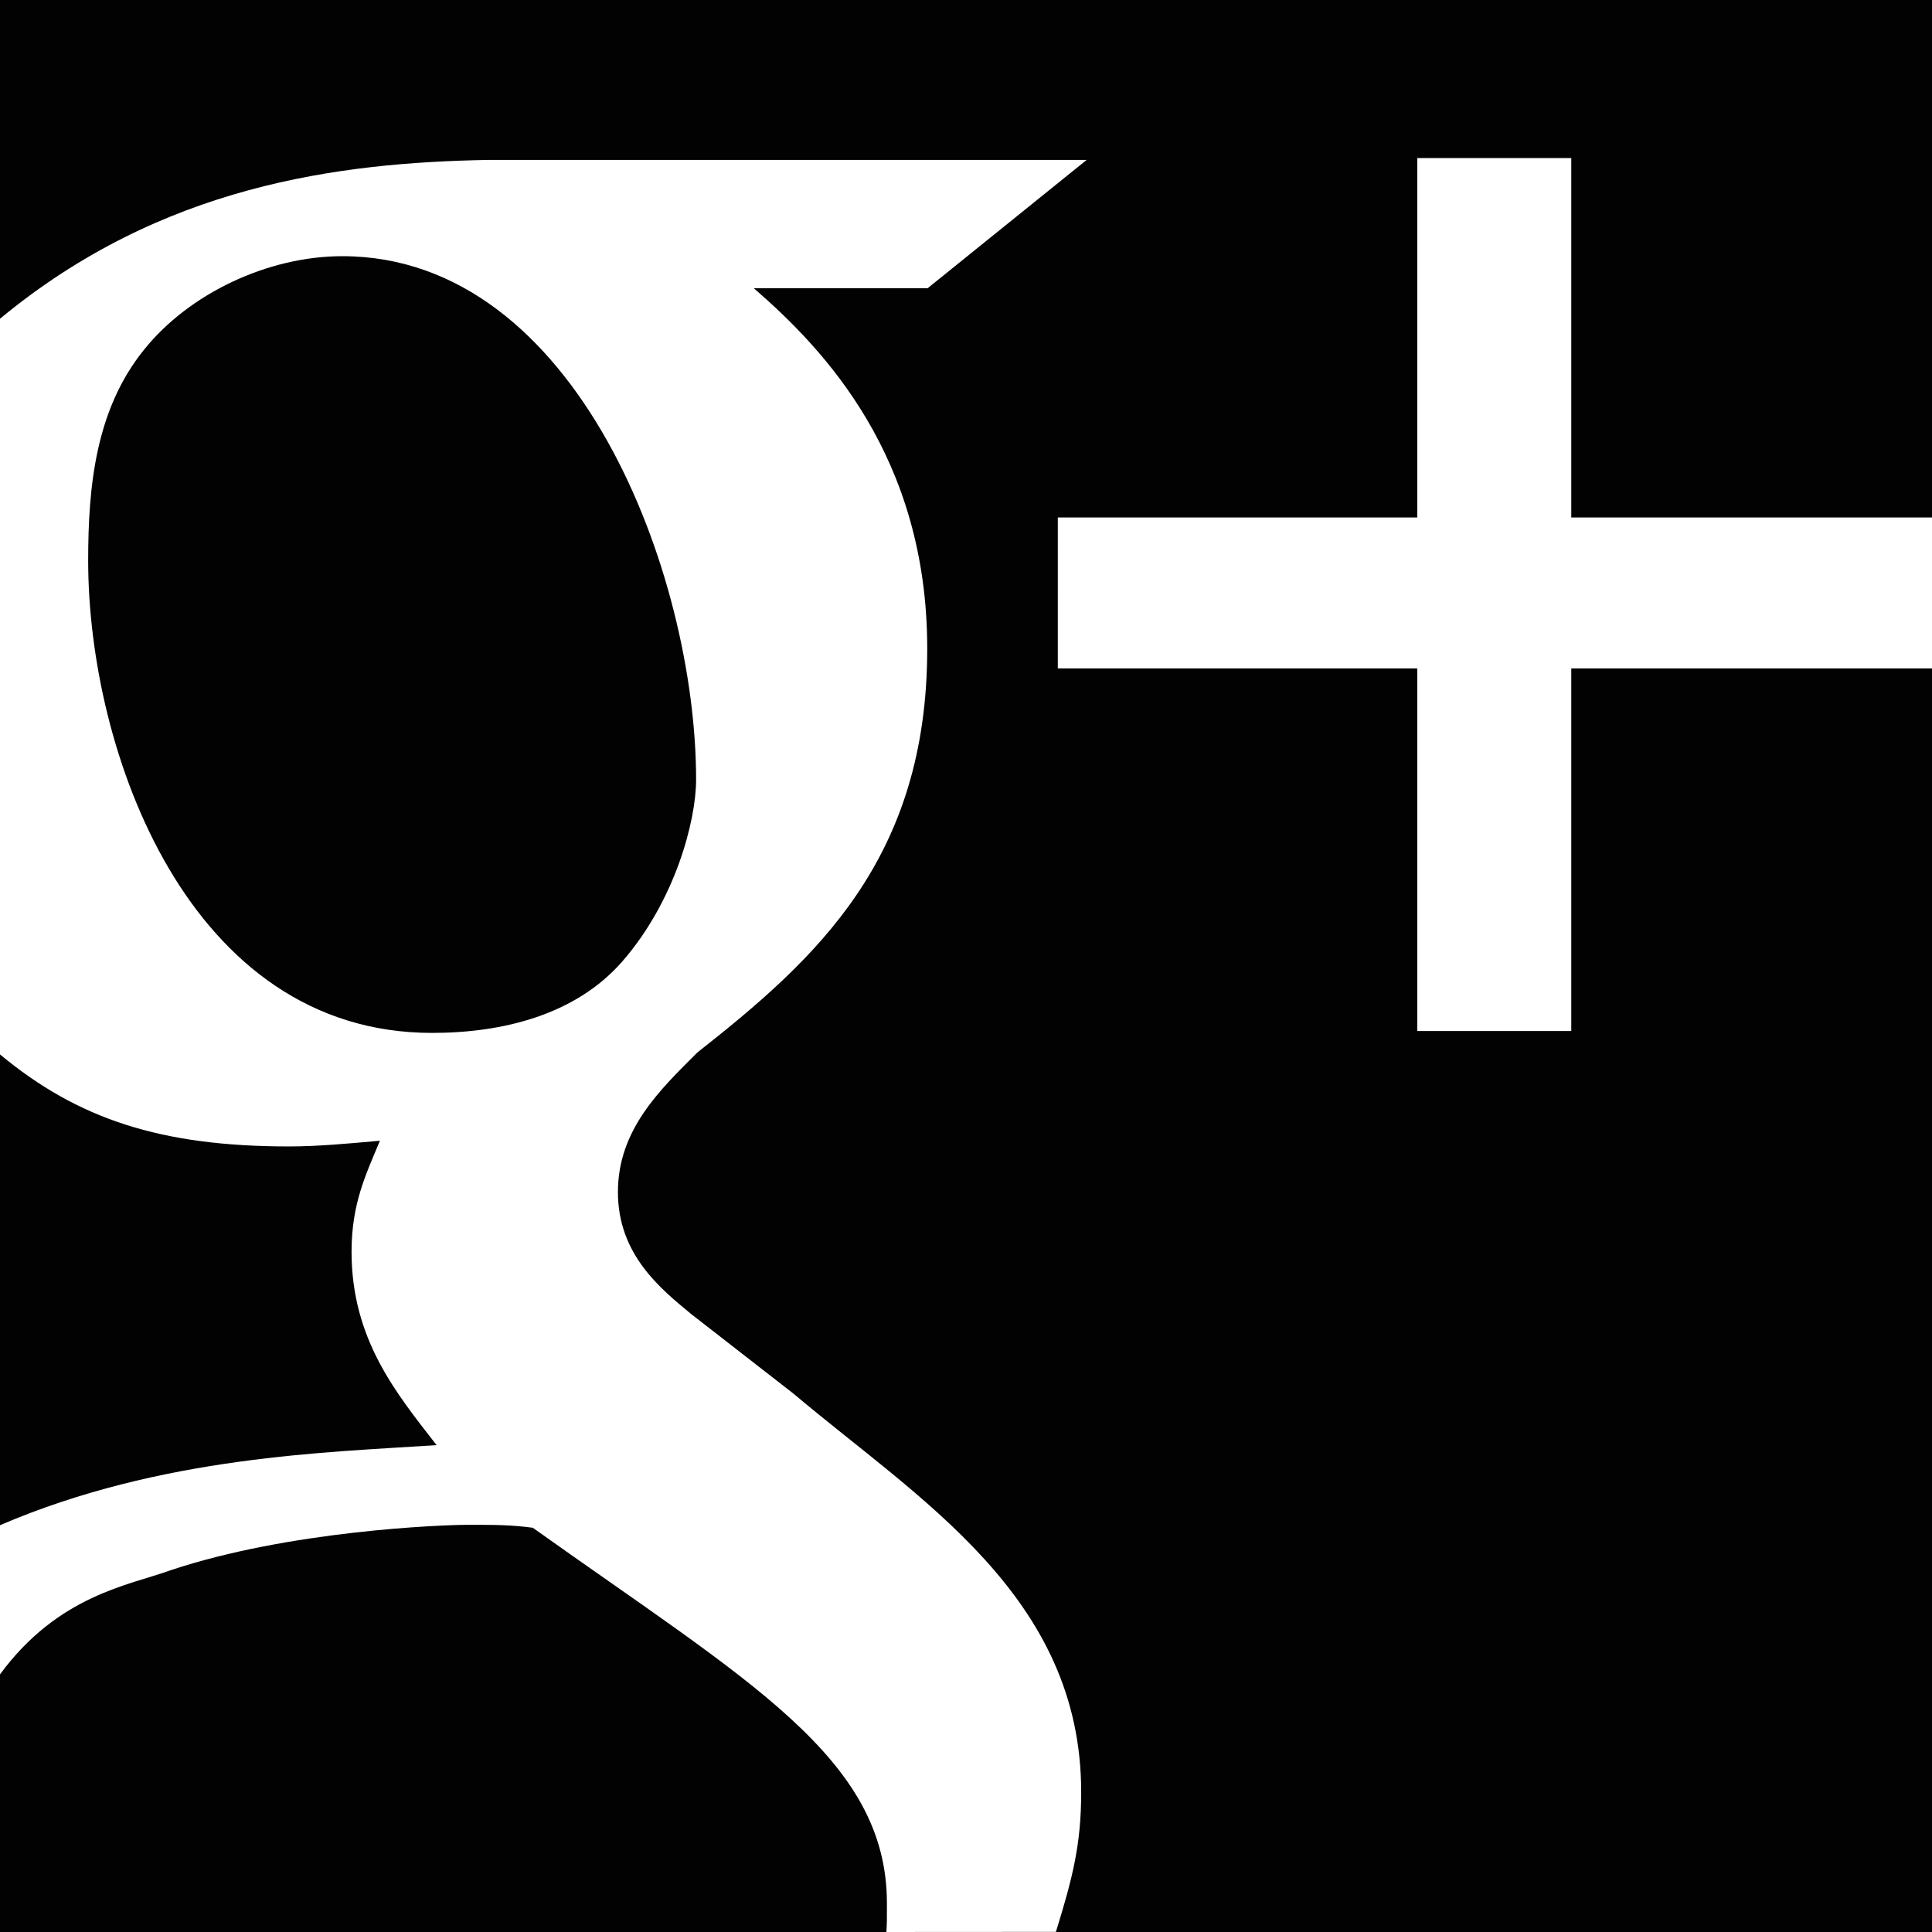
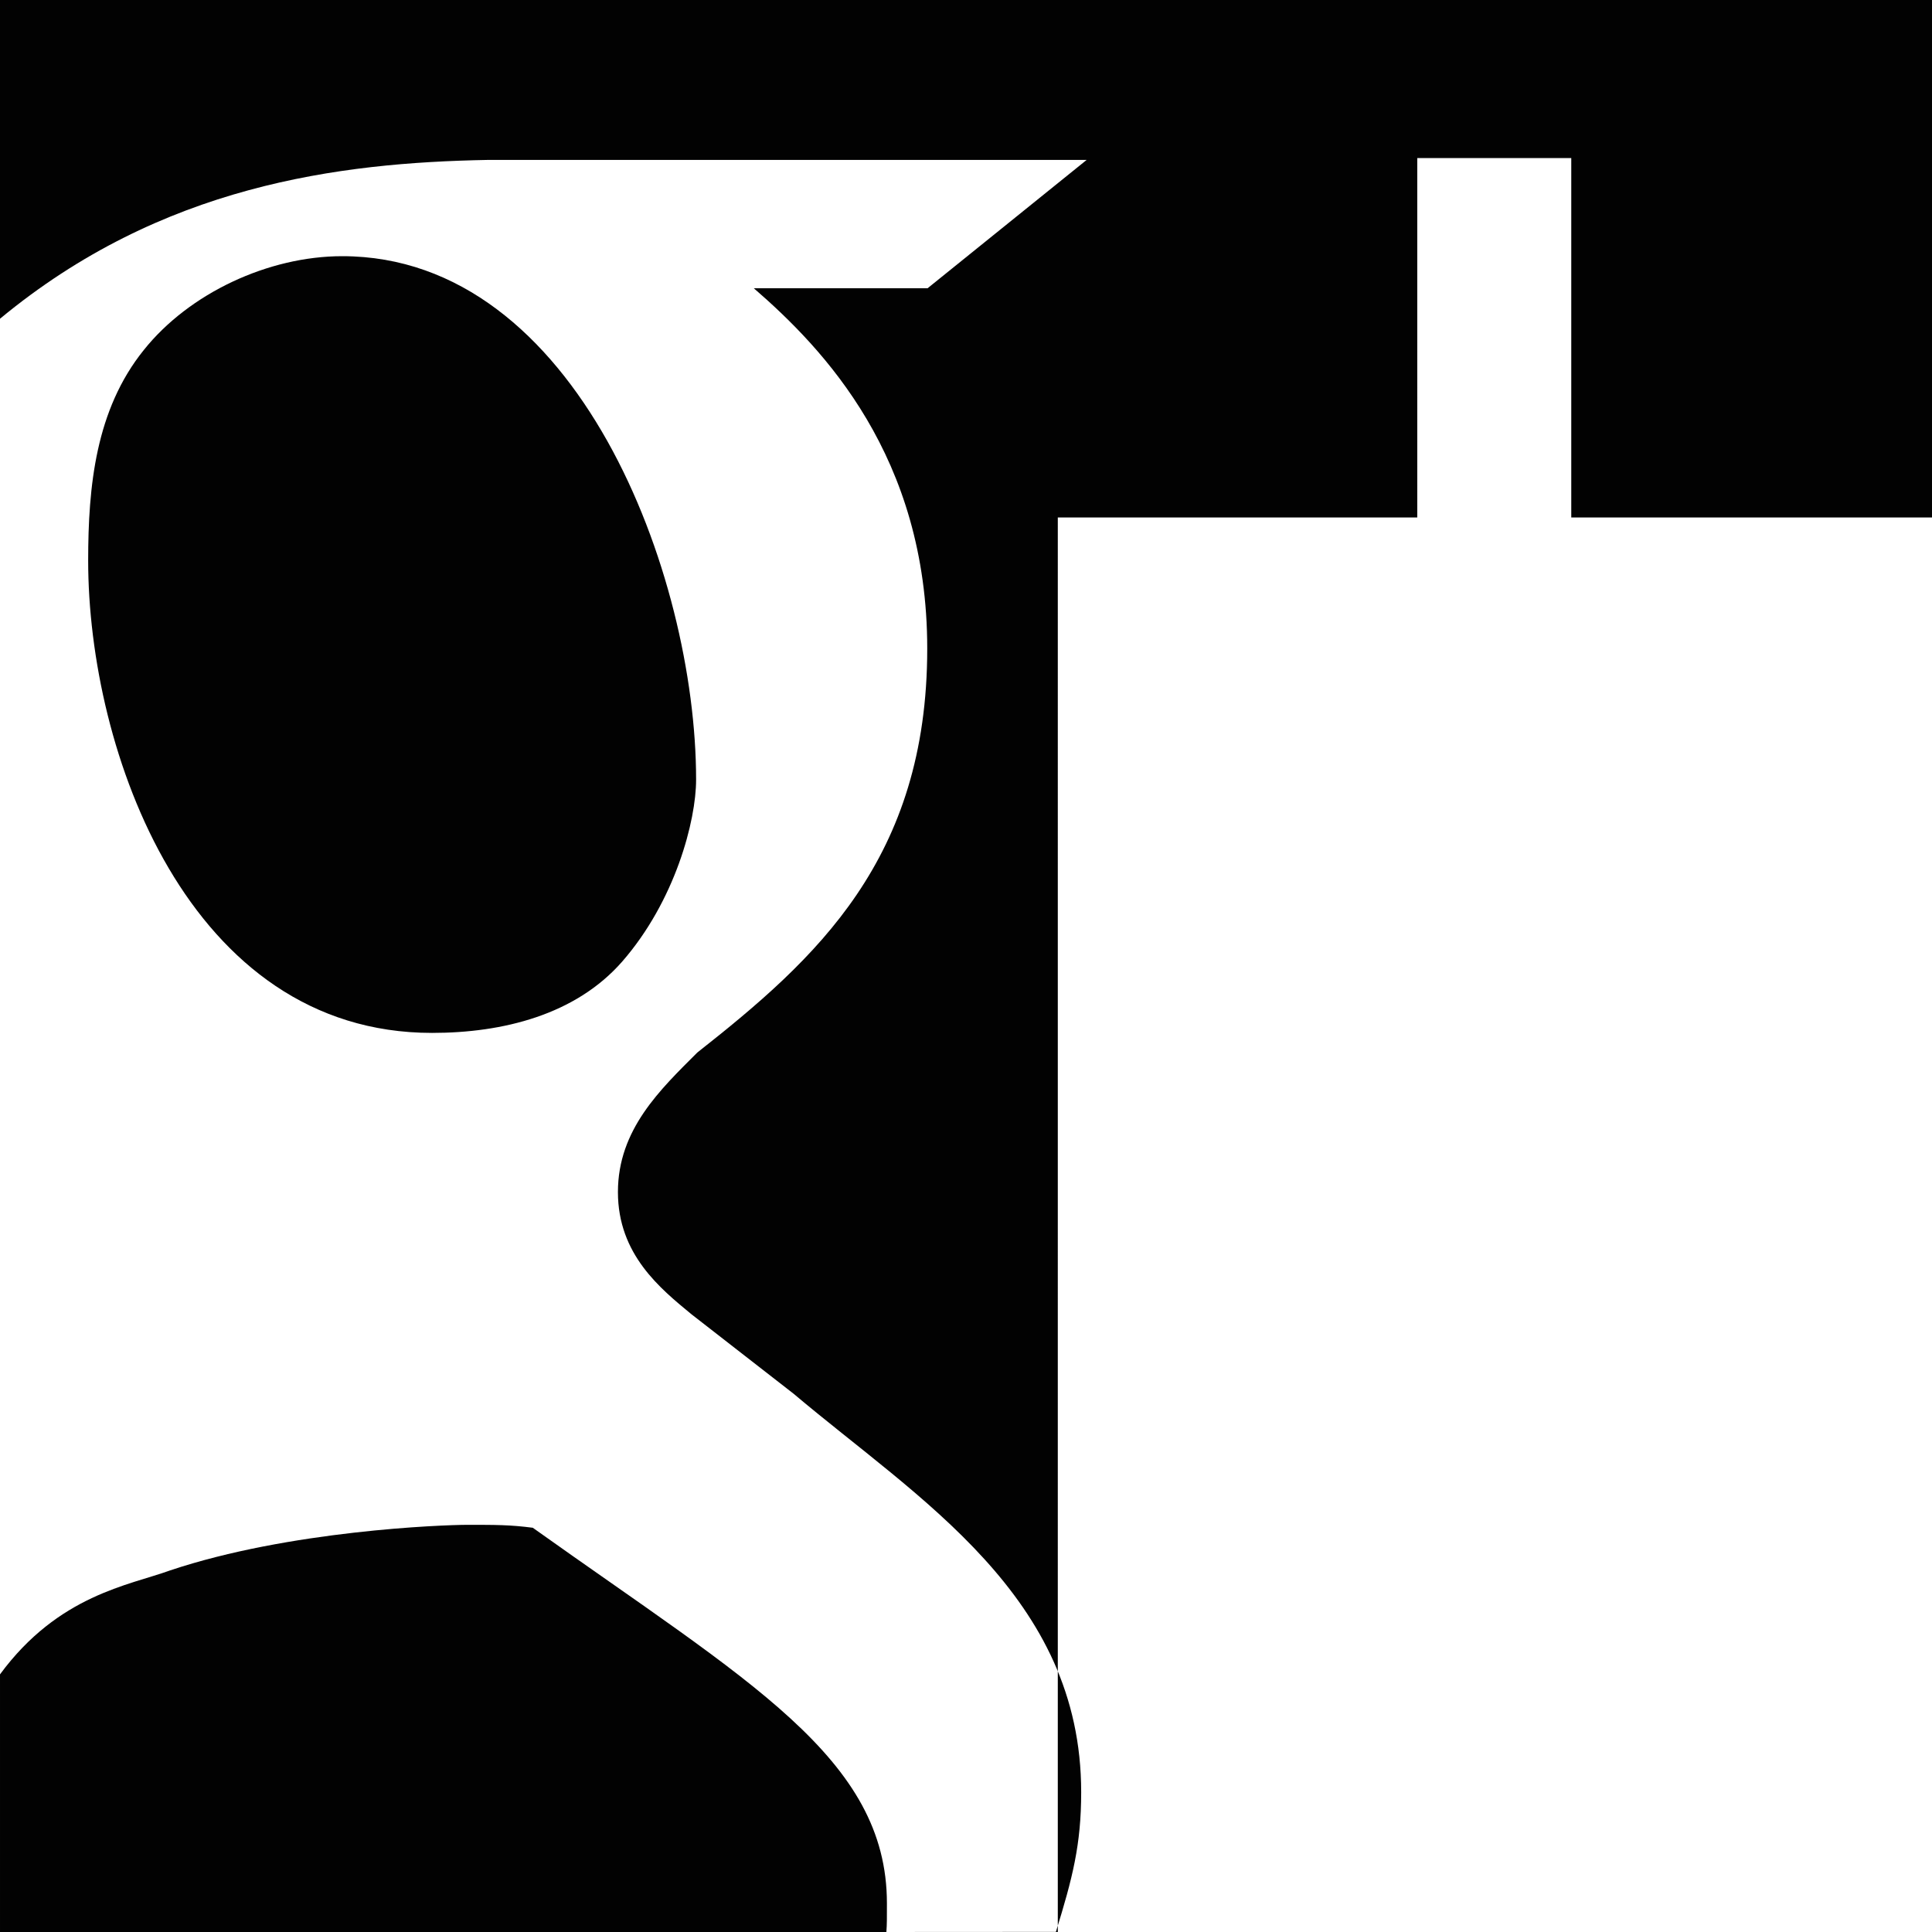
<svg xmlns="http://www.w3.org/2000/svg" version="1.1" x="0px" y="0px" width="330.348px" height="330.346px" viewBox="0 0 330.348 330.346" enable-background="new 0 0 330.348 330.346" xml:space="preserve">
  <g id="Layer_1">
</g>
  <g id="Layer_10" display="none">
-     <path display="inline" fill="#020202" d="M211.974,198.207c-16.721,0-30.282-13.555-30.282-30.282s13.561-30.282,30.282-30.282   s30.282,13.555,30.282,30.282S228.695,198.207,211.974,198.207z M211.974,132.138c-19.766,0-35.788,16.022-35.788,35.788   s16.022,35.788,35.788,35.788s35.788-16.022,35.788-35.788S231.74,132.138,211.974,132.138z M159.669,167.925   c0-19.766-16.022-35.788-35.788-35.788s-35.788,16.022-35.788,35.788s16.022,35.788,35.788,35.788S159.669,187.691,159.669,167.925   z M0-0.001h330.349v330.346H0V-0.001z" />
-   </g>
+     </g>
  <g id="Layer_9" display="none">
    <path display="inline" fill="#020202" d="M0.001-0.002v330.348h330.348V-0.002H0.001z M266.675,117.173h-75l-40,179h-62l40-179h-76   l-20-42l20-41h243L266.675,117.173z" />
  </g>
  <g id="Layer_8" display="none">
    <path display="inline" fill="#020202" d="M0-0.002v330.348h330.349V-0.002H0z M184.524,221.016   c-15.556,0-30.185-8.393-35.192-17.944c0,0-8.362,33.187-10.131,39.59c-6.231,22.639-24.588,45.287-26.004,47.146   c-0.997,1.29-3.194,0.877-3.426-0.836c-0.398-2.881-5.073-31.434,0.428-54.733c2.766-11.697,18.528-78.495,18.528-78.495   s-4.594-9.198-4.594-22.795c0-21.344,12.377-37.283,27.782-37.283c13.093,0,19.425,9.833,19.425,21.621   c0,13.183-8.387,32.87-12.715,51.121c-3.607,15.289,7.667,27.747,22.74,27.747c27.283,0,45.665-35.056,45.665-76.595   c0-31.56-21.253-55.196-59.936-55.196c-43.686,0-70.923,32.588-70.923,68.989c0,12.553,3.713,21.409,9.511,28.245   c2.665,3.159,3.038,4.418,2.075,8.03c-0.7,2.665-2.277,9.042-2.942,11.561c-0.957,3.652-3.914,4.962-7.214,3.602   c-20.115-8.206-29.495-30.245-29.495-55.02c0-40.925,34.512-89.99,102.952-89.99c55,0,91.189,39.791,91.184,82.525   C262.242,178.806,230.823,221.016,184.524,221.016z" />
  </g>
  <g id="Layer_7" display="none">
-     <path display="inline" fill="#020202" d="M257.876,243.008v-64.484c0-34.549-18.444-50.626-43.033-50.626   c-19.843,0-28.735,10.918-33.69,18.577v-15.934h-37.384c0.496,10.555,0,112.467,0,112.467h37.384v-62.81   c0-3.353,0.242-6.712,1.233-9.112c2.698-6.717,8.848-13.671,19.171-13.671c13.533,0,18.94,10.312,18.94,25.426v60.173h37.379   V243.008z M104.385,115.191c13.032,0,21.153-8.644,21.153-19.441c-0.242-11.028-8.121-19.424-20.906-19.424   S83.485,84.716,83.485,95.75c0,10.797,8.116,19.441,20.663,19.441H104.385z M123.077,243.008V130.541H85.698v112.467H123.077z    M0-0.001h330.349v330.348H0V-0.001z" />
-   </g>
+     </g>
  <g id="Layer_6" display="none">
-     <path display="inline" fill="#020202" d="M238.501,108.51v-0.046c3.916,0,7.839,0.077,11.763-0.015   c5.039-0.123,9.142-4.39,9.142-9.373c0-7.417,0-14.841,0-22.258c0-5.322-4.267-9.55-9.641-9.558c-7.496,0-14.992-0.008-22.488,0   c-5.367,0.008-9.641,4.251-9.641,9.573c-0.008,7.355-0.031,14.71,0.023,22.066c0.008,1.101,0.218,2.241,0.569,3.281   c1.349,3.912,4.984,6.315,9.43,6.339C231.27,108.518,234.889,108.51,238.501,108.51z M166.185,118.053   c-26.396-0.015-47.854,20.956-48.221,46.896c-0.382,26.648,21.217,47.759,47.113,48.305c26.942,0.57,48.736-20.687,49.305-46.542   C214.968,140.064,193.189,118.037,166.185,118.053z M72.941,143.461v0.632c0,34.773-0.008,69.547,0,104.32   c0,4.998,4.384,9.304,9.454,9.304c55.85,0.008,111.691,0.008,167.541,0c5.117,0,9.477-4.29,9.477-9.335   c0.008-34.727,0-69.47,0-104.189v-0.724h-22.714c3.206,10.12,4.189,20.417,2.933,30.915c-1.256,10.497-4.688,20.263-10.265,29.29   c-5.577,9.026-12.824,16.52-21.677,22.474c-22.964,15.45-53.205,16.805-77.581,3.296c-12.317-6.816-21.989-16.328-28.744-28.597   c-10.054-18.276-11.661-37.469-5.764-57.386C88.05,143.461,80.546,143.461,72.941,143.461z M261.387,283.163   c1.24-0.2,2.48-0.377,3.705-0.639c9.719-2.041,17.66-10.043,19.563-19.693c0.195-1.055,0.351-2.103,0.523-3.15V71.665   c-0.164-1.024-0.312-2.064-0.507-3.088c-2.09-10.528-10.889-18.7-21.685-20.163c-0.452-0.054-0.881-0.154-1.326-0.231H70.718   c-1.147,0.208-2.309,0.362-3.44,0.616C56.732,51.171,48.932,59.55,47.427,70.101c-0.062,0.439-0.156,0.878-0.226,1.317v188.523   c0.218,1.186,0.39,2.395,0.663,3.581c2.332,10.182,11.131,18.076,21.607,19.408c0.499,0.062,1.014,0.162,1.521,0.231H261.387z M0,0   h330.349v330.345H0V0z" />
-   </g>
+     </g>
  <g id="Layer_5">
    <g>
      <g>
        <path fill="#020202" d="M151.652,325.441c0-24.842-23.691-37.94-60.553-64.214c-3.86-0.501-6.282-0.501-11.105-0.501     c-4.383,0-30.552,0.98-50.912,7.796c-6.992,2.549-19.078,4.184-29.082,17.773v44.052h151.559     C151.663,328.976,151.652,328.073,151.652,325.441z" />
-         <path fill="#020202" d="M60.113,214.036c0-8.264,2.428-13.137,4.845-18.984c-5.341,0.479-10.654,0.975-15.515,0.975     c-21.996,0-36.162-4.702-49.442-15.736v80.5c27.667-11.881,56.126-12.443,74.648-13.693     C67.854,238.328,60.113,229.089,60.113,214.036z" />
-         <path fill="#020202" d="M330.349,88.482V-0.001H0V54.5c27.623-22.871,57.96-26.681,83.38-27.155h102.425l-27.204,21.946h-29.704     c11.898,10.312,29.649,28.757,29.649,61.615c0,35.986-18.962,53.037-39.322,69.07c-6.304,6.31-13.566,13.137-13.566,23.851     c0,10.676,7.262,16.517,12.586,20.906l17.464,13.588c21.319,18.009,49.172,34.565,49.161,68.129     c0,9.002-1.487,14.695-4.322,23.879l-28.988,0.017h178.79V114.288h-61.682v62.006h-26.334v-62.006h-61.461V88.482h61.461V27.027     h26.334v61.456H330.349z" />
+         <path fill="#020202" d="M330.349,88.482V-0.001H0V54.5c27.623-22.871,57.96-26.681,83.38-27.155h102.425l-27.204,21.946h-29.704     c11.898,10.312,29.649,28.757,29.649,61.615c0,35.986-18.962,53.037-39.322,69.07c-6.304,6.31-13.566,13.137-13.566,23.851     c0,10.676,7.262,16.517,12.586,20.906l17.464,13.588c21.319,18.009,49.172,34.565,49.161,68.129     c0,9.002-1.487,14.695-4.322,23.879l-28.988,0.017h178.79h-61.682v62.006h-26.334v-62.006h-61.461V88.482h61.461V27.027     h26.334v61.456H330.349z" />
      </g>
      <path fill="#020202" d="M15.075,95.849c0,32.572,17.112,80.765,58.797,80.765c12.107,0,24.528-3.089,32.495-12.173    c9.09-10.411,12.658-24.121,12.658-31.135c0-35.033-20.305-89.502-60.509-89.502c-12.608,0-26.164,6.315-33.932,16.049    C16.347,70.071,15.075,83.18,15.075,95.849z" />
    </g>
  </g>
  <g id="Layer_4" display="none">
    <path display="inline" fill="#020202" d="M188.117,100.662c-14.42,5.247-23.532,18.78-22.497,33.591l0.347,5.715l-5.77-0.699   c-20.994-2.681-39.339-11.777-54.915-27.061l-7.615-7.581l-1.96,5.599c-4.151,12.482-1.498,25.662,7.152,34.527   c4.614,4.9,3.573,5.599-4.383,2.681c-2.769-0.93-5.192-1.63-5.423-1.283c-0.804,0.82,1.96,11.43,4.151,15.631   c3.001,5.836,9.112,11.546,15.807,14.932l5.654,2.681l-6.69,0.116c-6.458,0-6.69,0.116-5.996,2.571   c2.307,7.581,11.419,15.631,21.572,19.132l7.152,2.445l-6.227,3.733c-9.228,5.374-20.074,8.402-30.921,8.628   c-5.197,0.116-9.464,0.584-9.464,0.936c0,1.162,14.078,7.692,22.266,10.263c24.572,7.581,53.764,4.311,75.683-8.633   c15.576-9.217,31.146-27.529,38.42-45.263c3.926-9.442,7.846-26.708,7.846-34.984c0-5.368,0.347-6.067,6.805-12.482   c3.81-3.733,7.383-7.813,8.077-8.98c1.156-2.219,1.035-2.219-4.845-0.237c-9.806,3.502-11.193,3.034-6.343-2.213   c3.573-3.733,7.846-10.499,7.846-12.482c0-0.347-1.729,0.231-3.694,1.283c-2.076,1.167-6.69,2.918-10.153,3.964l-6.227,1.988   l-5.654-3.854c-3.116-2.098-7.493-4.432-9.806-5.131C202.427,98.564,193.425,98.795,188.117,100.662z M0,0h330.349v330.345H0V0z" />
  </g>
  <g id="Layer_2" display="none">
    <path display="inline" fill="#020202" d="M114.488,122.679v30.717h15.361v46.083c1.211,37.681,21.924,45.533,46.078,48.131   c14.04-0.705,31.24-5.902,39.934-12.806v-26.108c-11.182,10.868-41.206,21.527-46.59-9.217l-0.518-46.59l47.108,0.512v-31.229   h-47.108l1.03-39.427l-18.94,0.512C152.142,116.882,134.27,121.385,114.488,122.679z M0,0h330.349v330.345H0V0z" />
  </g>
  <g id="Layer_3" display="none">
    <path display="inline" fill="#010101" d="M0,0v330.345h330.349V0H0z M284.844,72.098h-30.207c-10.568,0-14.352,6.046-14.352,14.353   v28.694h44.559l-5.293,50.603h-39.265v141.224H180.62V165.748h-30.208v-50.603h30.208V86.451c0-33.989,11.33-61.172,59.666-62.684   h44.559v48.331H284.844z" />
  </g>
</svg>